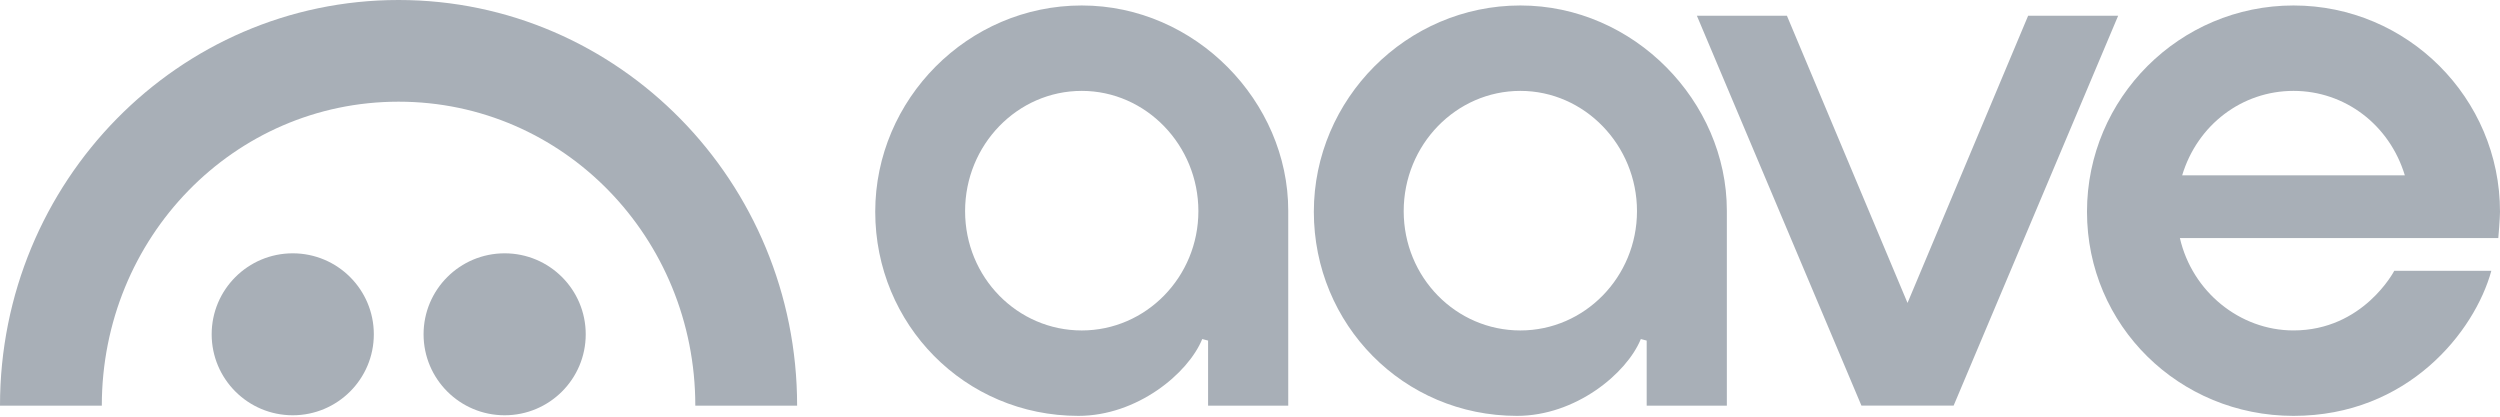
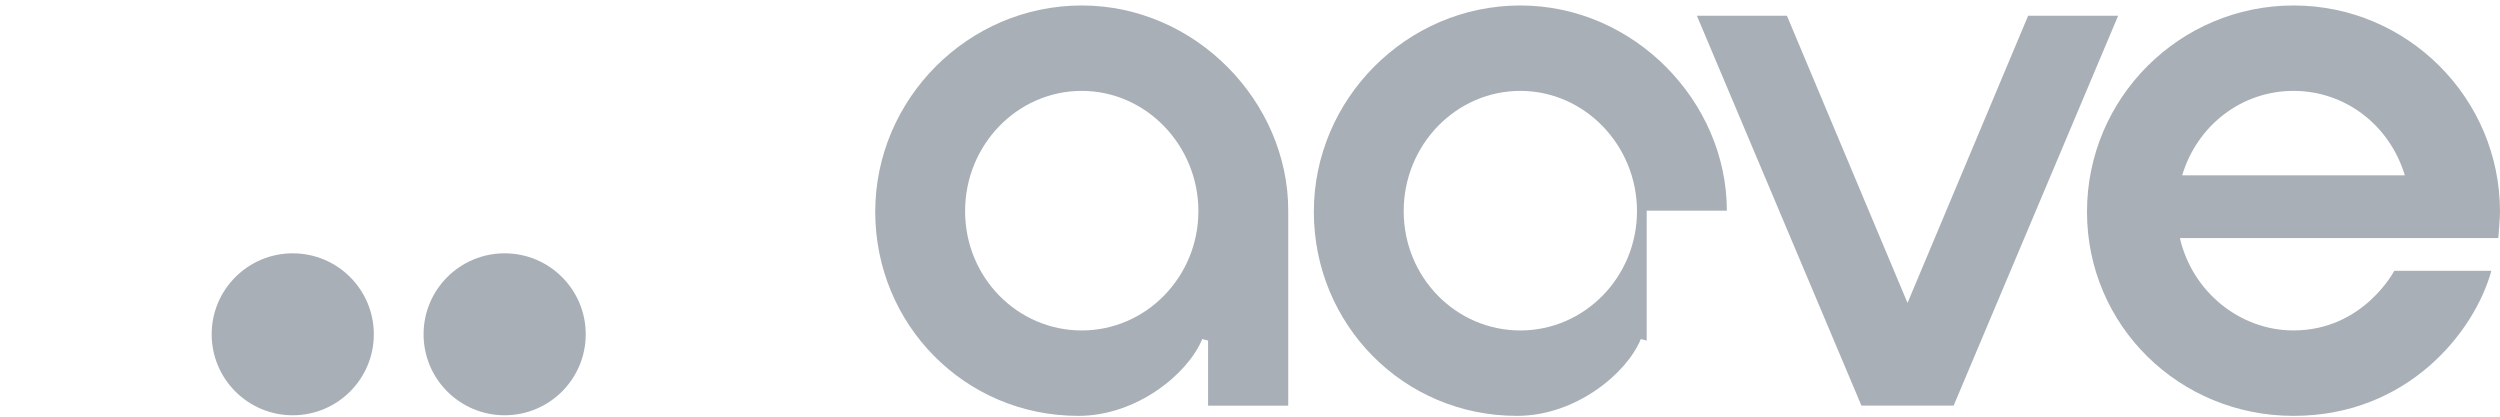
<svg xmlns="http://www.w3.org/2000/svg" width="138" height="23" viewBox="0 0 138 23" fill="none">
  <g clip-path="url(#clip0_21_2802)">
    <path d="M126.598 18.24C123.638 18.24 121.007 16.097 120.33 13.14H137.906C137.906 13.14 138 12.068 138 11.689C138 5.411 132.886 0.302 126.601 0.302C120.316 0.302 115.202 5.41 115.202 11.689C115.202 17.968 120.287 22.956 126.601 22.956C132.915 22.956 136.601 18.311 137.522 14.947H132.164C132.164 14.947 130.46 18.24 126.598 18.24ZM126.601 5.017C129.439 5.017 131.903 6.889 132.747 9.68H120.455C121.296 6.889 123.761 5.017 126.601 5.017Z" fill="#A8AFB7" />
    <path d="M59.529 22.956C53.244 22.956 48.313 17.902 48.313 11.689C48.313 5.476 53.427 0.302 59.712 0.302C65.998 0.302 71.111 5.611 71.111 11.628C71.111 14.192 71.111 22.392 71.111 22.392H66.686V18.8L66.364 18.715C65.584 20.623 62.761 22.956 59.528 22.956H59.529ZM59.712 5.017C56.163 5.017 53.273 7.994 53.273 11.654C53.273 15.314 56.162 18.241 59.712 18.241C63.263 18.241 66.151 15.286 66.151 11.654C66.151 8.021 63.263 5.017 59.712 5.017Z" fill="#A8AFB7" />
-     <path d="M83.74 22.956C77.454 22.956 72.524 17.902 72.524 11.689C72.524 5.476 77.638 0.302 83.923 0.302C90.208 0.302 95.322 5.611 95.322 11.628C95.322 14.192 95.322 22.392 95.322 22.392H90.897V18.8L90.574 18.715C89.795 20.623 86.971 22.956 83.739 22.956H83.74ZM83.923 5.017C80.373 5.017 77.484 7.994 77.484 11.654C77.484 15.314 80.372 18.241 83.923 18.241C87.474 18.241 90.362 15.286 90.362 11.654C90.362 8.021 87.474 5.017 83.923 5.017Z" fill="#A8AFB7" />
+     <path d="M83.74 22.956C77.454 22.956 72.524 17.902 72.524 11.689C72.524 5.476 77.638 0.302 83.923 0.302C90.208 0.302 95.322 5.611 95.322 11.628H90.897V18.8L90.574 18.715C89.795 20.623 86.971 22.956 83.739 22.956H83.74ZM83.923 5.017C80.373 5.017 77.484 7.994 77.484 11.654C77.484 15.314 80.372 18.241 83.923 18.241C87.474 18.241 90.362 15.286 90.362 11.654C90.362 8.021 87.474 5.017 83.923 5.017Z" fill="#A8AFB7" />
    <path d="M102.751 22.39L93.668 0.869H98.638L105.295 16.722L111.953 0.869H116.922L107.84 22.39H102.751Z" fill="#A8AFB7" />
    <path d="M16.159 22.923C18.631 22.923 20.635 20.921 20.635 18.453C20.635 15.984 18.631 13.983 16.159 13.983C13.688 13.983 11.684 15.984 11.684 18.453C11.684 20.921 13.688 22.923 16.159 22.923Z" fill="#A8AFB7" />
    <path d="M27.857 22.923C30.328 22.923 32.332 20.921 32.332 18.453C32.332 15.984 30.328 13.983 27.857 13.983C25.385 13.983 23.381 15.984 23.381 18.453C23.381 20.921 25.385 22.923 27.857 22.923Z" fill="#A8AFB7" />
-     <path d="M22 0C9.849 0 -0.003 10.028 7.69995e-07 22.394H5.62C5.62 13.126 12.896 5.613 22 5.613C31.105 5.613 38.381 13.126 38.381 22.394H44.001C44.003 10.028 34.151 0 22 0Z" fill="#A8AFB7" />
  </g>
  <defs>
    <clipPath id="clip0_21_2802">
      <rect width="138" height="23" fill="white" />
    </clipPath>
  </defs>
</svg>